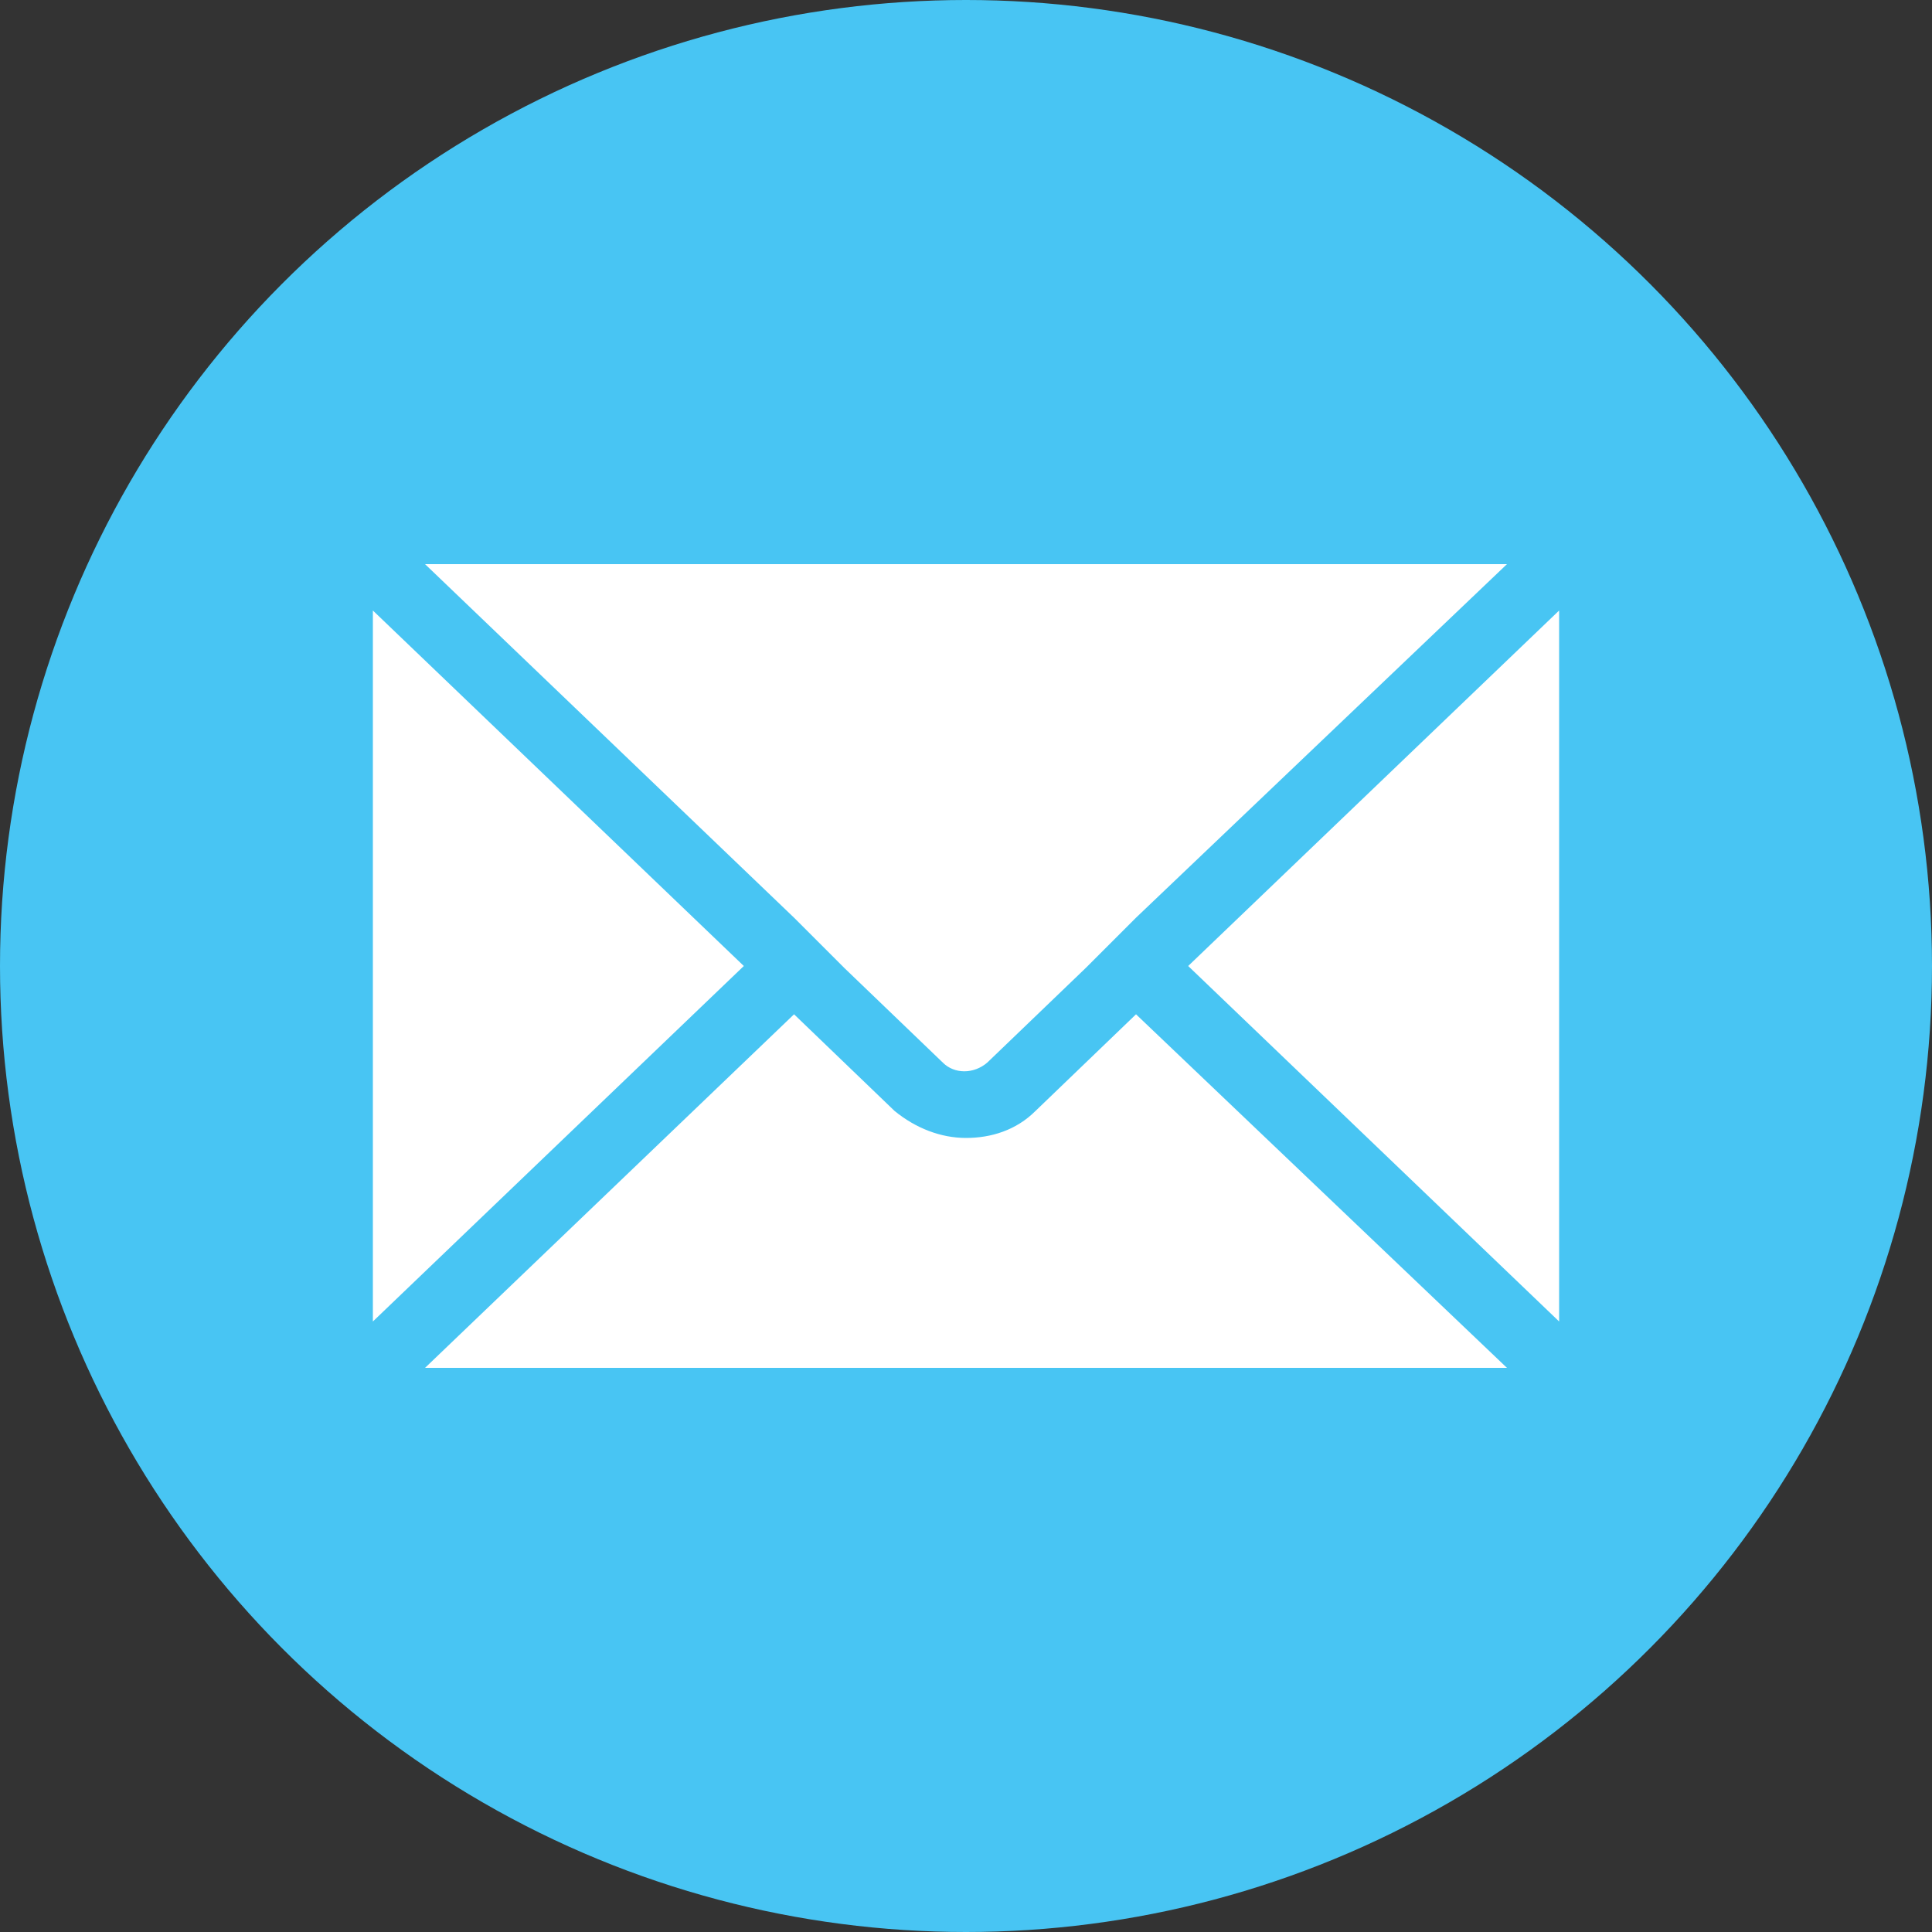
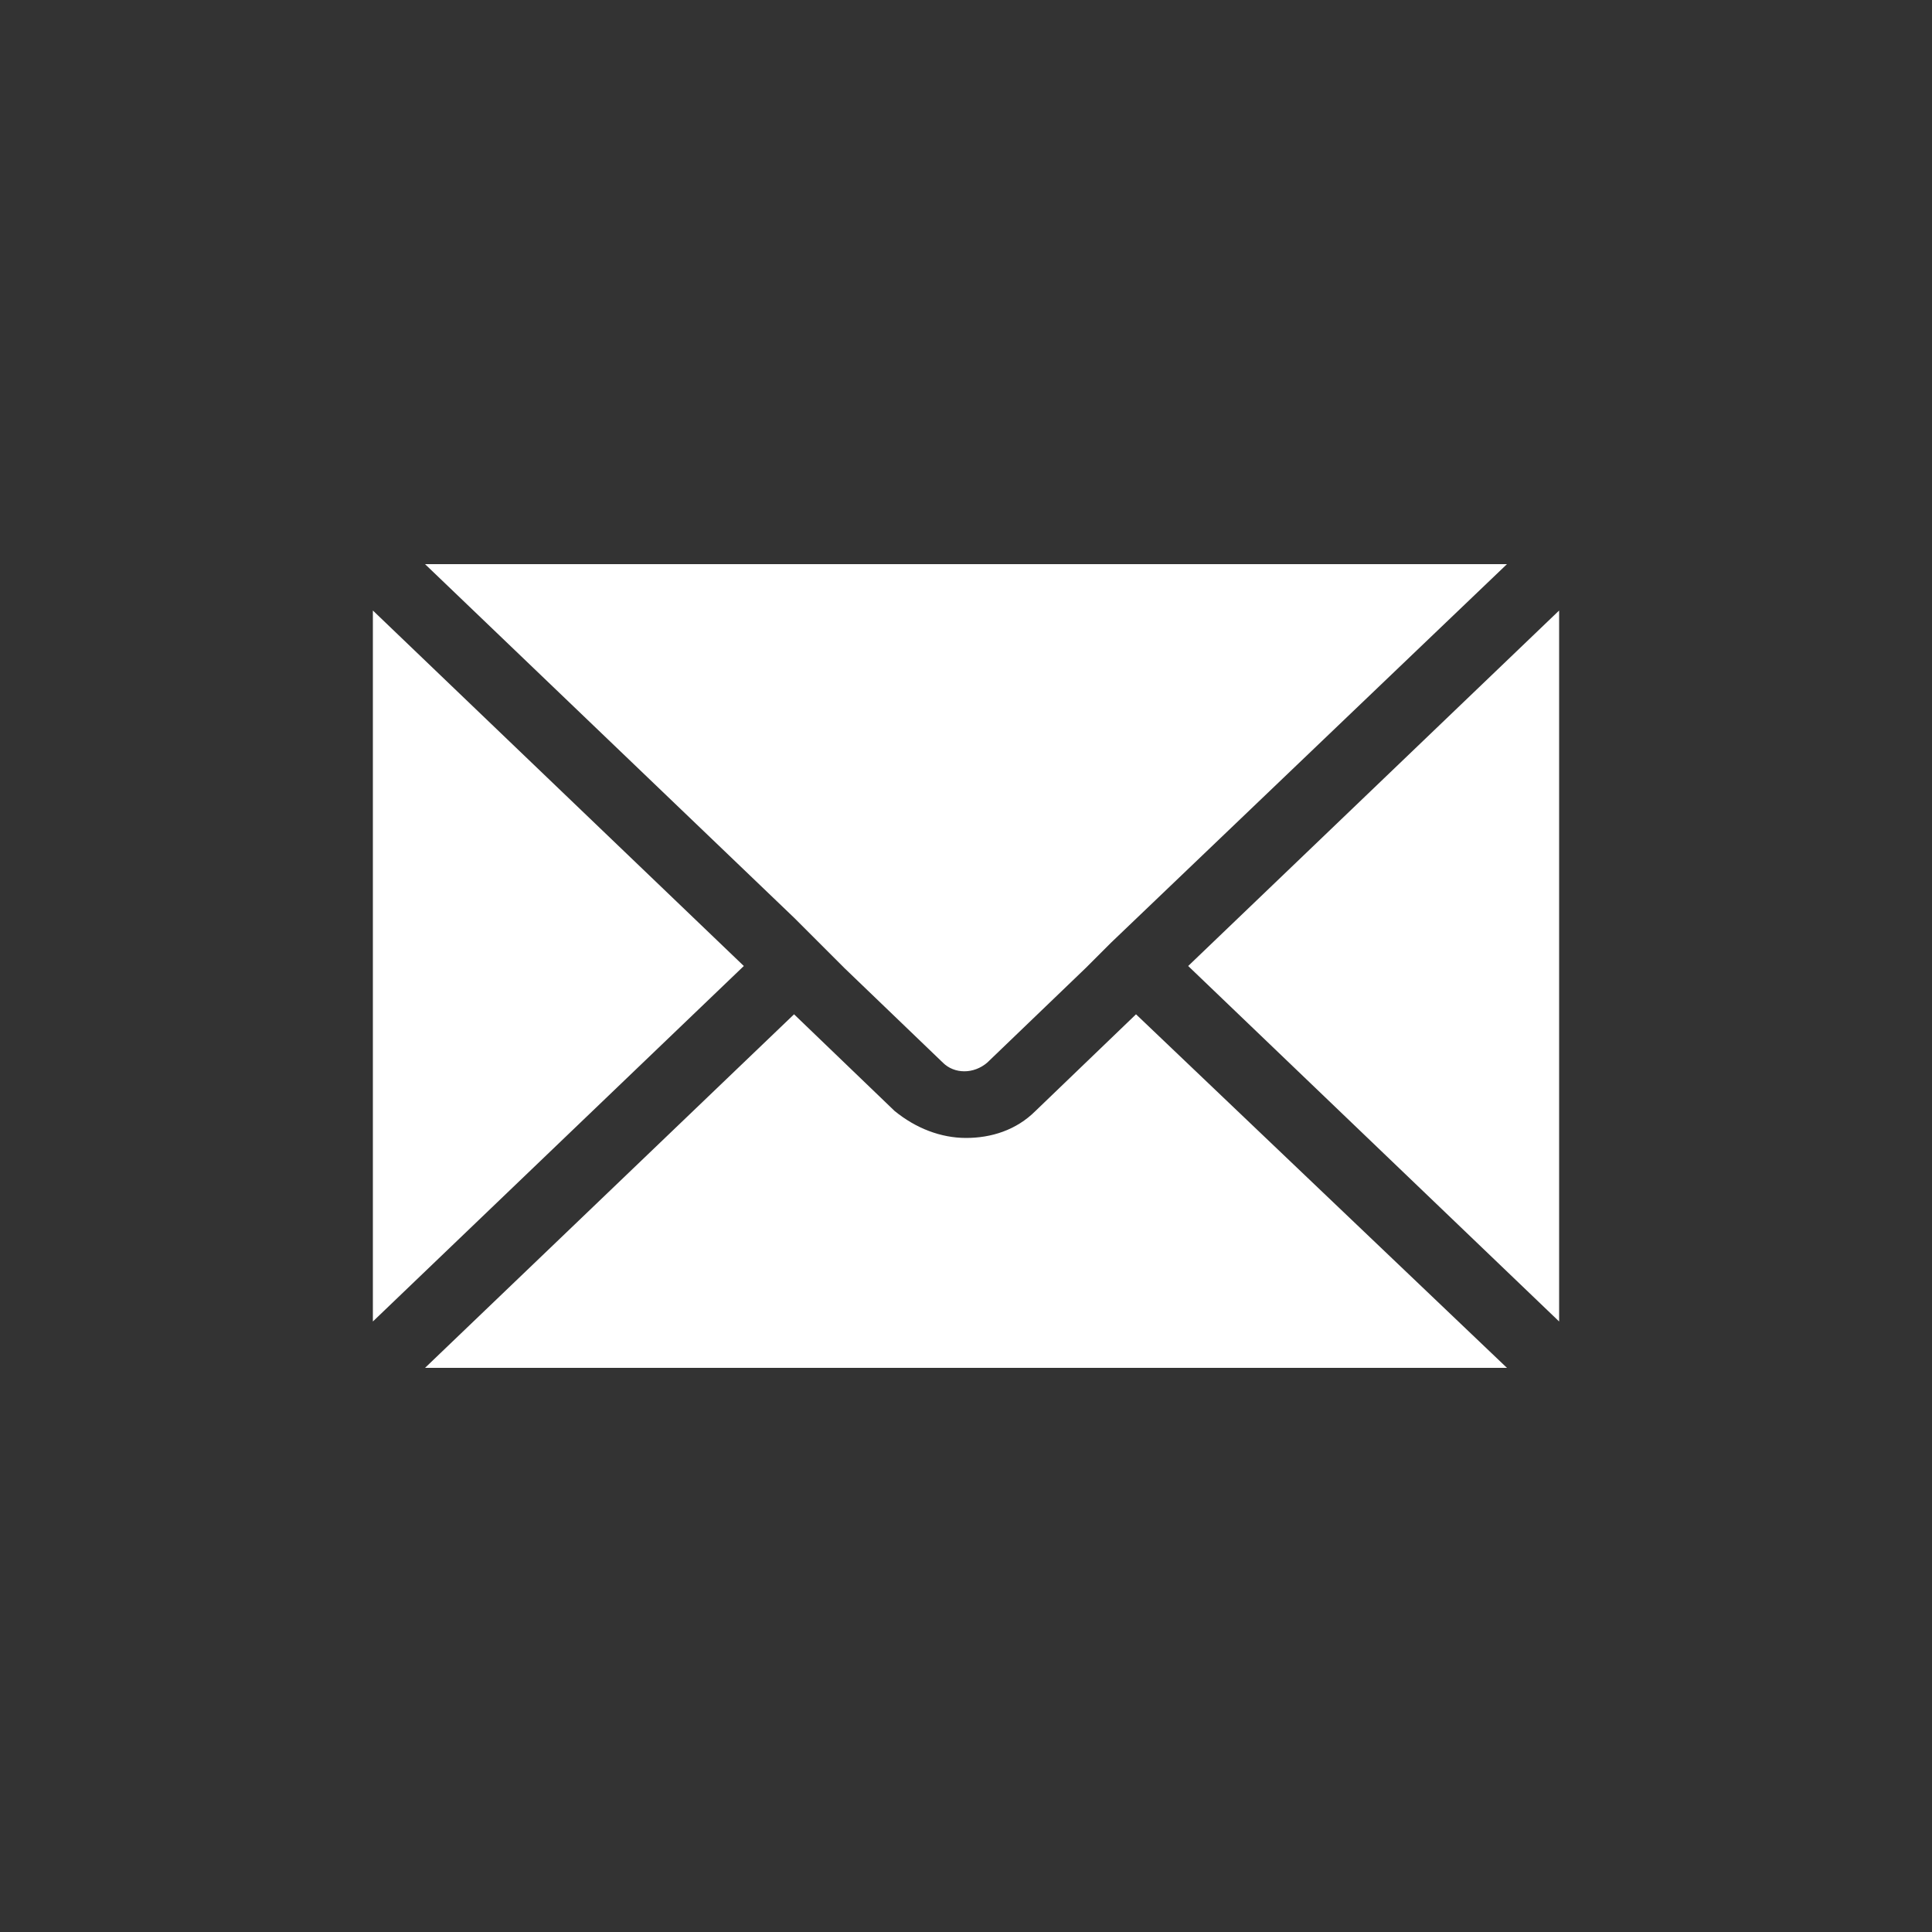
<svg xmlns="http://www.w3.org/2000/svg" version="1.1" id="圖層_1" x="0px" y="0px" viewBox="0 0 100 100" style="enable-background:new 0 0 100 100;" xml:space="preserve">
  <rect x="0" y="0" width="100" height="100" fill="#333333" stroke="none" />
  <style type="text/css">
	.st0{fill:#48C5F3;}
	.st1{fill:#FFFFFF;}
</style>
-   <circle class="st0" cx="50" cy="50" r="50" />
-   <path class="st1" d="M22,29.2l19.1,18.3l1.3,1.3l1.3,1.3l5.1,4.9c0.6,0.6,1.6,0.6,2.3,0l5.1-4.9l1.3-1.3l1.3-1.3L78,29.2H22z   M22,29.2l19.1,18.3l1.3,1.3l1.3,1.3l5.1,4.9c0.6,0.6,1.6,0.6,2.3,0l5.1-4.9l1.3-1.3l1.3-1.3L78,29.2H22z M22,29.2l19.1,18.3  l1.3,1.3l1.3,1.3l5.1,4.9c0.6,0.6,1.6,0.6,2.3,0l5.1-4.9l1.3-1.3l1.3-1.3L78,29.2H22z M22,29.2l19.1,18.3l1.3,1.3l1.3,1.3l5.1,4.9  c0.6,0.6,1.6,0.6,2.3,0l5.1-4.9l1.3-1.3l1.3-1.3L78,29.2H22z M19.3,31.6v36.8L38.5,50L19.3,31.6z M19.3,31.6v36.8L38.5,50L19.3,31.6  z M19.3,31.6v36.8L38.5,50L19.3,31.6z M58.8,52.5l-5.2,5c-1,1-2.3,1.4-3.6,1.4c-1.3,0-2.6-0.5-3.7-1.4l-5.2-5L22,70.8H78L58.8,52.5z   M22,29.2l19.1,18.3l1.3,1.3l1.3,1.3l5.1,4.9c0.6,0.6,1.6,0.6,2.3,0l5.1-4.9l1.3-1.3l1.3-1.3L78,29.2H22z M19.3,31.6v36.8L38.5,50  L19.3,31.6z M58.8,52.5l-5.2,5c-1,1-2.3,1.4-3.6,1.4c-1.3,0-2.6-0.5-3.7-1.4l-5.2-5L22,70.8H78L58.8,52.5z M22,29.2l19.1,18.3  l1.3,1.3l1.3,1.3l5.1,4.9c0.6,0.6,1.6,0.6,2.3,0l5.1-4.9l1.3-1.3l1.3-1.3L78,29.2H22z M19.3,31.6v36.8L38.5,50L19.3,31.6z   M19.3,31.6v36.8L38.5,50L19.3,31.6z M58.8,52.5l-5.2,5c-1,1-2.3,1.4-3.6,1.4c-1.3,0-2.6-0.5-3.7-1.4l-5.2-5L22,70.8H78L58.8,52.5z   M22,29.2l19.1,18.3l1.3,1.3l1.3,1.3l5.1,4.9c0.6,0.6,1.6,0.6,2.3,0l5.1-4.9l1.3-1.3l1.3-1.3L78,29.2H22z M19.3,31.6v36.8L38.5,50  L19.3,31.6z M19.3,31.6v36.8L38.5,50L19.3,31.6z M22,29.2l19.1,18.3l1.3,1.3l1.3,1.3l5.1,4.9c0.6,0.6,1.6,0.6,2.3,0l5.1-4.9l1.3-1.3  l1.3-1.3L78,29.2H22z M58.8,52.5l-5.2,5c-1,1-2.3,1.4-3.6,1.4c-1.3,0-2.6-0.5-3.7-1.4l-5.2-5L22,70.8H78L58.8,52.5z M19.3,31.6v36.8  L38.5,50L19.3,31.6z M19.3,31.6v36.8L38.5,50L19.3,31.6z M22,29.2l19.1,18.3l1.3,1.3l1.3,1.3l5.1,4.9c0.6,0.6,1.6,0.6,2.3,0l5.1-4.9  l1.3-1.3l1.3-1.3L78,29.2H22z M58.8,52.5l-5.2,5c-1,1-2.3,1.4-3.6,1.4c-1.3,0-2.6-0.5-3.7-1.4l-5.2-5L22,70.8H78L58.8,52.5z   M19.3,31.6v36.8L38.5,50L19.3,31.6z M19.3,31.6v36.8L38.5,50L19.3,31.6z M58.8,52.5l-5.2,5c-1,1-2.3,1.4-3.6,1.4  c-1.3,0-2.6-0.5-3.7-1.4l-5.2-5L22,70.8H78L58.8,52.5z M22,29.2l19.1,18.3l1.3,1.3l1.3,1.3l5.1,4.9c0.6,0.6,1.6,0.6,2.3,0l5.1-4.9  l1.3-1.3l1.3-1.3L78,29.2H22z M58.8,52.5l-5.2,5c-1,1-2.3,1.4-3.6,1.4c-1.3,0-2.6-0.5-3.7-1.4l-5.2-5L22,70.8H78L58.8,52.5z   M19.3,31.6v36.8L38.5,50L19.3,31.6z M19.3,31.6v36.8L38.5,50L19.3,31.6z M58.8,52.5l-5.2,5c-1,1-2.3,1.4-3.6,1.4  c-1.3,0-2.6-0.5-3.7-1.4l-5.2-5L22,70.8H78L58.8,52.5z M22,29.2l19.1,18.3l1.3,1.3l1.3,1.3l5.1,4.9c0.6,0.6,1.6,0.6,2.3,0l5.1-4.9  l1.3-1.3l1.3-1.3L78,29.2H22z M58.8,52.5l-5.2,5c-1,1-2.3,1.4-3.6,1.4c-1.3,0-2.6-0.5-3.7-1.4l-5.2-5L22,70.8H78L58.8,52.5z   M19.3,31.6v36.8L38.5,50L19.3,31.6z M19.3,31.6v36.8L38.5,50L19.3,31.6z M58.8,52.5l-5.2,5c-1,1-2.3,1.4-3.6,1.4  c-1.3,0-2.6-0.5-3.7-1.4l-5.2-5L22,70.8H78L58.8,52.5z M22,29.2l19.1,18.3l1.3,1.3l1.3,1.3l5.1,4.9c0.6,0.6,1.6,0.6,2.3,0l5.1-4.9  l1.3-1.3l1.3-1.3L78,29.2H22z M58.8,52.5l-5.2,5c-1,1-2.3,1.4-3.6,1.4c-1.3,0-2.6-0.5-3.7-1.4l-5.2-5L22,70.8H78L58.8,52.5z   M19.3,31.6v36.8L38.5,50L19.3,31.6z M19.3,31.6v36.8L38.5,50L19.3,31.6z M58.8,52.5l-5.2,5c-1,1-2.3,1.4-3.6,1.4  c-1.3,0-2.6-0.5-3.7-1.4l-5.2-5L22,70.8H78L58.8,52.5z M22,29.2l19.1,18.3l1.3,1.3l1.3,1.3l5.1,4.9c0.6,0.6,1.6,0.6,2.3,0l5.1-4.9  l1.3-1.3l1.3-1.3L78,29.2H22z M22,29.2l19.1,18.3l1.3,1.3l1.3,1.3l5.1,4.9c0.6,0.6,1.6,0.6,2.3,0l5.1-4.9l1.3-1.3l1.3-1.3L78,29.2  H22z M58.8,52.5l-5.2,5c-1,1-2.3,1.4-3.6,1.4c-1.3,0-2.6-0.5-3.7-1.4l-5.2-5L22,70.8H78L58.8,52.5z M19.3,31.6v36.8L38.5,50  L19.3,31.6z M19.3,31.6v36.8L38.5,50L19.3,31.6z M58.8,52.5l-5.2,5c-1,1-2.3,1.4-3.6,1.4c-1.3,0-2.6-0.5-3.7-1.4l-5.2-5L22,70.8H78  L58.8,52.5z M22,29.2l19.1,18.3l1.3,1.3l1.3,1.3l5.1,4.9c0.6,0.6,1.6,0.6,2.3,0l5.1-4.9l1.3-1.3l1.3-1.3L78,29.2H22z M22,29.2  l19.1,18.3l1.3,1.3l1.3,1.3l5.1,4.9c0.6,0.6,1.6,0.6,2.3,0l5.1-4.9l1.3-1.3l1.3-1.3L78,29.2H22z M58.8,52.5l-5.2,5  c-1,1-2.3,1.4-3.6,1.4c-1.3,0-2.6-0.5-3.7-1.4l-5.2-5L22,70.8H78L58.8,52.5z M19.3,31.6v36.8L38.5,50L19.3,31.6z M19.3,31.6v36.8  L38.5,50L19.3,31.6z M58.8,52.5l-5.2,5c-1,1-2.3,1.4-3.6,1.4c-1.3,0-2.6-0.5-3.7-1.4l-5.2-5L22,70.8H78L58.8,52.5z M22,29.2  l19.1,18.3l1.3,1.3l1.3,1.3l5.1,4.9c0.6,0.6,1.6,0.6,2.3,0l5.1-4.9l1.3-1.3l1.3-1.3L78,29.2H22z M61.5,50l19.2,18.4V31.6L61.5,50z   M61.5,50l19.2,18.4V31.6L61.5,50z M22,29.2l19.1,18.3l1.3,1.3l1.3,1.3l5.1,4.9c0.6,0.6,1.6,0.6,2.3,0l5.1-4.9l1.3-1.3l1.3-1.3  L78,29.2H22z M58.8,52.5l-5.2,5c-1,1-2.3,1.4-3.6,1.4c-1.3,0-2.6-0.5-3.7-1.4l-5.2-5L22,70.8H78L58.8,52.5z M19.3,31.6v36.8L38.5,50  L19.3,31.6z M19.3,31.6v36.8L38.5,50L19.3,31.6z M58.8,52.5l-5.2,5c-1,1-2.3,1.4-3.6,1.4c-1.3,0-2.6-0.5-3.7-1.4l-5.2-5L22,70.8H78  L58.8,52.5z M22,29.2l19.1,18.3l1.3,1.3l1.3,1.3l5.1,4.9c0.6,0.6,1.6,0.6,2.3,0l5.1-4.9l1.3-1.3l1.3-1.3L78,29.2H22z M61.5,50  l19.2,18.4V31.6L61.5,50z M61.5,50l19.2,18.4V31.6L61.5,50z M42.5,48.7l1.3,1.3l5.1,4.9c0.6,0.6,1.6,0.6,2.3,0l5.1-4.9l1.3-1.3  l1.3-1.3L78,29.2H22l19.1,18.3L42.5,48.7z M53.6,57.5c-1,1-2.3,1.4-3.6,1.4c-1.3,0-2.6-0.5-3.7-1.4l-5.2-5L22,70.8H78L58.8,52.5  L53.6,57.5z M19.3,31.6v36.8L38.5,50L19.3,31.6z M61.5,50l19.2,18.4V31.6L61.5,50z M42.5,48.7l1.3,1.3l5.1,4.9  c0.6,0.6,1.6,0.6,2.3,0l5.1-4.9l1.3-1.3l1.3-1.3L78,29.2H22l19.1,18.3L42.5,48.7z M53.6,57.5c-1,1-2.3,1.4-3.6,1.4  c-1.3,0-2.6-0.5-3.7-1.4l-5.2-5L22,70.8H78L58.8,52.5L53.6,57.5z M19.3,31.6v36.8L38.5,50L19.3,31.6z M19.3,31.6v36.8L38.5,50  L19.3,31.6z M58.8,52.5l-5.2,5c-1,1-2.3,1.4-3.6,1.4c-1.3,0-2.6-0.5-3.7-1.4l-5.2-5L22,70.8H78L58.8,52.5z M22,29.2l19.1,18.3  l1.3,1.3l1.3,1.3l5.1,4.9c0.6,0.6,1.6,0.6,2.3,0l5.1-4.9l1.3-1.3l1.3-1.3L78,29.2H22z M61.5,50l19.2,18.4V31.6L61.5,50z M61.5,50  l19.2,18.4V31.6L61.5,50z M22,29.2l19.1,18.3l1.3,1.3l1.3,1.3l5.1,4.9c0.6,0.6,1.6,0.6,2.3,0l5.1-4.9l1.3-1.3l1.3-1.3L78,29.2H22z   M58.8,52.5l-5.2,5c-1,1-2.3,1.4-3.6,1.4c-1.3,0-2.6-0.5-3.7-1.4l-5.2-5L22,70.8H78L58.8,52.5z M19.3,31.6v36.8L38.5,50L19.3,31.6z   M19.3,31.6v36.8L38.5,50L19.3,31.6z M58.8,52.5l-5.2,5c-1,1-2.3,1.4-3.6,1.4c-1.3,0-2.6-0.5-3.7-1.4l-5.2-5L22,70.8H78L58.8,52.5z   M22,29.2l19.1,18.3l1.3,1.3l1.3,1.3l5.1,4.9c0.6,0.6,1.6,0.6,2.3,0l5.1-4.9l1.3-1.3l1.3-1.3L78,29.2H22z M61.5,50l19.2,18.4V31.6  L61.5,50z M22,29.2l19.1,18.3l1.3,1.3l1.3,1.3l5.1,4.9c0.6,0.6,1.6,0.6,2.3,0l5.1-4.9l1.3-1.3l1.3-1.3L78,29.2H22z M58.8,52.5  l-5.2,5c-1,1-2.3,1.4-3.6,1.4c-1.3,0-2.6-0.5-3.7-1.4l-5.2-5L22,70.8H78L58.8,52.5z M19.3,31.6v36.8L38.5,50L19.3,31.6z M19.3,31.6  v36.8L38.5,50L19.3,31.6z M58.8,52.5l-5.2,5c-1,1-2.3,1.4-3.6,1.4c-1.3,0-2.6-0.5-3.7-1.4l-5.2-5L22,70.8H78L58.8,52.5z M22,29.2  l19.1,18.3l1.3,1.3l1.3,1.3l5.1,4.9c0.6,0.6,1.6,0.6,2.3,0l5.1-4.9l1.3-1.3l1.3-1.3L78,29.2H22z M22,29.2l19.1,18.3l1.3,1.3l1.3,1.3  l5.1,4.9c0.6,0.6,1.6,0.6,2.3,0l5.1-4.9l1.3-1.3l1.3-1.3L78,29.2H22z M58.8,52.5l-5.2,5c-1,1-2.3,1.4-3.6,1.4  c-1.3,0-2.6-0.5-3.7-1.4l-5.2-5L22,70.8H78L58.8,52.5z M19.3,31.6v36.8L38.5,50L19.3,31.6z M19.3,31.6v36.8L38.5,50L19.3,31.6z   M58.8,52.5l-5.2,5c-1,1-2.3,1.4-3.6,1.4c-1.3,0-2.6-0.5-3.7-1.4l-5.2-5L22,70.8H78L58.8,52.5z M22,29.2l19.1,18.3l1.3,1.3l1.3,1.3  l5.1,4.9c0.6,0.6,1.6,0.6,2.3,0l5.1-4.9l1.3-1.3l1.3-1.3L78,29.2H22z M58.8,52.5l-5.2,5c-1,1-2.3,1.4-3.6,1.4  c-1.3,0-2.6-0.5-3.7-1.4l-5.2-5L22,70.8H78L58.8,52.5z M19.3,31.6v36.8L38.5,50L19.3,31.6z M19.3,31.6v36.8L38.5,50L19.3,31.6z   M58.8,52.5l-5.2,5c-1,1-2.3,1.4-3.6,1.4c-1.3,0-2.6-0.5-3.7-1.4l-5.2-5L22,70.8H78L58.8,52.5z M22,29.2l19.1,18.3l1.3,1.3l1.3,1.3  l5.1,4.9c0.6,0.6,1.6,0.6,2.3,0l5.1-4.9l1.3-1.3l1.3-1.3L78,29.2H22z M58.8,52.5l-5.2,5c-1,1-2.3,1.4-3.6,1.4  c-1.3,0-2.6-0.5-3.7-1.4l-5.2-5L22,70.8H78L58.8,52.5z M19.3,31.6v36.8L38.5,50L19.3,31.6z M19.3,31.6v36.8L38.5,50L19.3,31.6z   M58.8,52.5l-5.2,5c-1,1-2.3,1.4-3.6,1.4c-1.3,0-2.6-0.5-3.7-1.4l-5.2-5L22,70.8H78L58.8,52.5z M22,29.2l19.1,18.3l1.3,1.3l1.3,1.3  l5.1,4.9c0.6,0.6,1.6,0.6,2.3,0l5.1-4.9l1.3-1.3l1.3-1.3L78,29.2H22z M58.8,52.5l-5.2,5c-1,1-2.3,1.4-3.6,1.4  c-1.3,0-2.6-0.5-3.7-1.4l-5.2-5L22,70.8H78L58.8,52.5z M19.3,31.6v36.8L38.5,50L19.3,31.6z M19.3,31.6v36.8L38.5,50L19.3,31.6z   M58.8,52.5l-5.2,5c-1,1-2.3,1.4-3.6,1.4c-1.3,0-2.6-0.5-3.7-1.4l-5.2-5L22,70.8H78L58.8,52.5z M22,29.2l19.1,18.3l1.3,1.3l1.3,1.3  l5.1,4.9c0.6,0.6,1.6,0.6,2.3,0l5.1-4.9l1.3-1.3l1.3-1.3L78,29.2H22z M19.3,31.6v36.8L38.5,50L19.3,31.6z M19.3,31.6v36.8L38.5,50  L19.3,31.6z M58.8,52.5l-5.2,5c-1,1-2.3,1.4-3.6,1.4c-1.3,0-2.6-0.5-3.7-1.4l-5.2-5L22,70.8H78L58.8,52.5z M22,29.2l19.1,18.3  l1.3,1.3l1.3,1.3l5.1,4.9c0.6,0.6,1.6,0.6,2.3,0l5.1-4.9l1.3-1.3l1.3-1.3L78,29.2H22z M19.3,31.6v36.8L38.5,50L19.3,31.6z   M19.3,31.6v36.8L38.5,50L19.3,31.6z M22,29.2l19.1,18.3l1.3,1.3l1.3,1.3l5.1,4.9c0.6,0.6,1.6,0.6,2.3,0l5.1-4.9l1.3-1.3l1.3-1.3  L78,29.2H22z M58.8,52.5l-5.2,5c-1,1-2.3,1.4-3.6,1.4c-1.3,0-2.6-0.5-3.7-1.4l-5.2-5L22,70.8H78L58.8,52.5z M19.3,31.6v36.8L38.5,50  L19.3,31.6z M19.3,31.6v36.8L38.5,50L19.3,31.6z M22,29.2l19.1,18.3l1.3,1.3l1.3,1.3l5.1,4.9c0.6,0.6,1.6,0.6,2.3,0l5.1-4.9l1.3-1.3  l1.3-1.3L78,29.2H22z M58.8,52.5l-5.2,5c-1,1-2.3,1.4-3.6,1.4c-1.3,0-2.6-0.5-3.7-1.4l-5.2-5L22,70.8H78L58.8,52.5z M19.3,31.6v36.8  L38.5,50L19.3,31.6z M19.3,31.6v36.8L38.5,50L19.3,31.6z M58.8,52.5l-5.2,5c-1,1-2.3,1.4-3.6,1.4c-1.3,0-2.6-0.5-3.7-1.4l-5.2-5  L22,70.8H78L58.8,52.5z M22,29.2l19.1,18.3l1.3,1.3l1.3,1.3l5.1,4.9c0.6,0.6,1.6,0.6,2.3,0l5.1-4.9l1.3-1.3l1.3-1.3L78,29.2H22z   M19.3,31.6v36.8L38.5,50L19.3,31.6z M58.8,52.5l-5.2,5c-1,1-2.3,1.4-3.6,1.4c-1.3,0-2.6-0.5-3.7-1.4l-5.2-5L22,70.8H78L58.8,52.5z   M22,29.2l19.1,18.3l1.3,1.3l1.3,1.3l5.1,4.9c0.6,0.6,1.6,0.6,2.3,0l5.1-4.9l1.3-1.3l1.3-1.3L78,29.2H22z M19.3,31.6v36.8L38.5,50  L19.3,31.6z M22,29.2l19.1,18.3l1.3,1.3l1.3,1.3l5.1,4.9c0.6,0.6,1.6,0.6,2.3,0l5.1-4.9l1.3-1.3l1.3-1.3L78,29.2H22z M22,29.2  l19.1,18.3l1.3,1.3l1.3,1.3l5.1,4.9c0.6,0.6,1.6,0.6,2.3,0l5.1-4.9l1.3-1.3l1.3-1.3L78,29.2H22z M19.3,31.6v36.8L38.5,50L19.3,31.6z   M22,29.2l19.1,18.3l1.3,1.3l1.3,1.3l5.1,4.9c0.6,0.6,1.6,0.6,2.3,0l5.1-4.9l1.3-1.3l1.3-1.3L78,29.2H22z M61.5,50l19.2,18.4V31.6  L61.5,50z" />
+   <path class="st1" d="M22,29.2l19.1,18.3l1.3,1.3l1.3,1.3l5.1,4.9c0.6,0.6,1.6,0.6,2.3,0l5.1-4.9l1.3-1.3l1.3-1.3L78,29.2H22z   M22,29.2l19.1,18.3l1.3,1.3l1.3,1.3l5.1,4.9c0.6,0.6,1.6,0.6,2.3,0l5.1-4.9l1.3-1.3l1.3-1.3L78,29.2H22z M22,29.2l19.1,18.3  l1.3,1.3l1.3,1.3l5.1,4.9c0.6,0.6,1.6,0.6,2.3,0l5.1-4.9l1.3-1.3l1.3-1.3L78,29.2H22z M22,29.2l19.1,18.3l1.3,1.3l1.3,1.3l5.1,4.9  c0.6,0.6,1.6,0.6,2.3,0l5.1-4.9l1.3-1.3l1.3-1.3L78,29.2H22z M19.3,31.6v36.8L38.5,50L19.3,31.6z M19.3,31.6v36.8L38.5,50L19.3,31.6  z M19.3,31.6v36.8L38.5,50L19.3,31.6z M58.8,52.5l-5.2,5c-1,1-2.3,1.4-3.6,1.4c-1.3,0-2.6-0.5-3.7-1.4l-5.2-5L22,70.8H78L58.8,52.5z   M22,29.2l19.1,18.3l1.3,1.3l1.3,1.3l5.1,4.9c0.6,0.6,1.6,0.6,2.3,0l5.1-4.9l1.3-1.3l1.3-1.3L78,29.2H22z M19.3,31.6v36.8L38.5,50  L19.3,31.6z M58.8,52.5l-5.2,5c-1,1-2.3,1.4-3.6,1.4c-1.3,0-2.6-0.5-3.7-1.4l-5.2-5L22,70.8H78L58.8,52.5z M22,29.2l19.1,18.3  l1.3,1.3l1.3,1.3l5.1,4.9c0.6,0.6,1.6,0.6,2.3,0l5.1-4.9l1.3-1.3l1.3-1.3L78,29.2H22z M19.3,31.6v36.8L38.5,50L19.3,31.6z   M19.3,31.6v36.8L38.5,50L19.3,31.6z M58.8,52.5l-5.2,5c-1,1-2.3,1.4-3.6,1.4c-1.3,0-2.6-0.5-3.7-1.4l-5.2-5L22,70.8H78L58.8,52.5z   M22,29.2l19.1,18.3l1.3,1.3l1.3,1.3l5.1,4.9c0.6,0.6,1.6,0.6,2.3,0l5.1-4.9l1.3-1.3l1.3-1.3L78,29.2H22z M19.3,31.6v36.8L38.5,50  L19.3,31.6z M19.3,31.6v36.8L38.5,50L19.3,31.6z M22,29.2l19.1,18.3l1.3,1.3l1.3,1.3l5.1,4.9c0.6,0.6,1.6,0.6,2.3,0l5.1-4.9l1.3-1.3  l1.3-1.3L78,29.2H22z M58.8,52.5l-5.2,5c-1,1-2.3,1.4-3.6,1.4c-1.3,0-2.6-0.5-3.7-1.4l-5.2-5L22,70.8H78L58.8,52.5z M19.3,31.6v36.8  L38.5,50L19.3,31.6z M19.3,31.6v36.8L38.5,50L19.3,31.6z M22,29.2l19.1,18.3l1.3,1.3l1.3,1.3l5.1,4.9c0.6,0.6,1.6,0.6,2.3,0l5.1-4.9  l1.3-1.3l1.3-1.3L78,29.2H22z M58.8,52.5l-5.2,5c-1,1-2.3,1.4-3.6,1.4c-1.3,0-2.6-0.5-3.7-1.4l-5.2-5L22,70.8H78L58.8,52.5z   M19.3,31.6v36.8L38.5,50L19.3,31.6z M19.3,31.6v36.8L38.5,50L19.3,31.6z M58.8,52.5l-5.2,5c-1,1-2.3,1.4-3.6,1.4  c-1.3,0-2.6-0.5-3.7-1.4l-5.2-5L22,70.8H78L58.8,52.5z M22,29.2l19.1,18.3l1.3,1.3l1.3,1.3l5.1,4.9c0.6,0.6,1.6,0.6,2.3,0l5.1-4.9  l1.3-1.3l1.3-1.3L78,29.2H22z M58.8,52.5l-5.2,5c-1,1-2.3,1.4-3.6,1.4c-1.3,0-2.6-0.5-3.7-1.4l-5.2-5L22,70.8H78L58.8,52.5z   M19.3,31.6v36.8L38.5,50L19.3,31.6z M19.3,31.6v36.8L38.5,50L19.3,31.6z M58.8,52.5l-5.2,5c-1,1-2.3,1.4-3.6,1.4  c-1.3,0-2.6-0.5-3.7-1.4l-5.2-5L22,70.8H78L58.8,52.5z M22,29.2l19.1,18.3l1.3,1.3l1.3,1.3l5.1,4.9c0.6,0.6,1.6,0.6,2.3,0l5.1-4.9  l1.3-1.3l1.3-1.3L78,29.2H22z M58.8,52.5l-5.2,5c-1,1-2.3,1.4-3.6,1.4c-1.3,0-2.6-0.5-3.7-1.4l-5.2-5L22,70.8H78L58.8,52.5z   M19.3,31.6v36.8L38.5,50L19.3,31.6z M19.3,31.6v36.8L38.5,50L19.3,31.6z M58.8,52.5l-5.2,5c-1,1-2.3,1.4-3.6,1.4  c-1.3,0-2.6-0.5-3.7-1.4l-5.2-5L22,70.8H78L58.8,52.5z M22,29.2l19.1,18.3l1.3,1.3l1.3,1.3l5.1,4.9c0.6,0.6,1.6,0.6,2.3,0l5.1-4.9  l1.3-1.3l1.3-1.3L78,29.2H22z M58.8,52.5l-5.2,5c-1,1-2.3,1.4-3.6,1.4c-1.3,0-2.6-0.5-3.7-1.4l-5.2-5L22,70.8H78L58.8,52.5z   M19.3,31.6v36.8L38.5,50L19.3,31.6z M19.3,31.6v36.8L38.5,50L19.3,31.6z M58.8,52.5l-5.2,5c-1,1-2.3,1.4-3.6,1.4  c-1.3,0-2.6-0.5-3.7-1.4l-5.2-5L22,70.8H78L58.8,52.5z M22,29.2l19.1,18.3l1.3,1.3l1.3,1.3l5.1,4.9c0.6,0.6,1.6,0.6,2.3,0l5.1-4.9  l1.3-1.3l1.3-1.3L78,29.2H22z M22,29.2l19.1,18.3l1.3,1.3l1.3,1.3l5.1,4.9c0.6,0.6,1.6,0.6,2.3,0l5.1-4.9l1.3-1.3l1.3-1.3L78,29.2  H22z M58.8,52.5l-5.2,5c-1,1-2.3,1.4-3.6,1.4c-1.3,0-2.6-0.5-3.7-1.4l-5.2-5L22,70.8H78L58.8,52.5z M19.3,31.6v36.8L38.5,50  L19.3,31.6z M19.3,31.6v36.8L38.5,50L19.3,31.6z M58.8,52.5l-5.2,5c-1,1-2.3,1.4-3.6,1.4c-1.3,0-2.6-0.5-3.7-1.4l-5.2-5L22,70.8H78  L58.8,52.5z M22,29.2l19.1,18.3l1.3,1.3l1.3,1.3l5.1,4.9c0.6,0.6,1.6,0.6,2.3,0l5.1-4.9l1.3-1.3l1.3-1.3L78,29.2H22z M22,29.2  l19.1,18.3l1.3,1.3l1.3,1.3l5.1,4.9c0.6,0.6,1.6,0.6,2.3,0l5.1-4.9l1.3-1.3l1.3-1.3L78,29.2H22z M58.8,52.5l-5.2,5  c-1,1-2.3,1.4-3.6,1.4c-1.3,0-2.6-0.5-3.7-1.4l-5.2-5L22,70.8H78L58.8,52.5z M19.3,31.6v36.8L38.5,50L19.3,31.6z M19.3,31.6v36.8  L38.5,50L19.3,31.6z M58.8,52.5l-5.2,5c-1,1-2.3,1.4-3.6,1.4c-1.3,0-2.6-0.5-3.7-1.4l-5.2-5L22,70.8H78L58.8,52.5z M22,29.2  l19.1,18.3l1.3,1.3l1.3,1.3l5.1,4.9c0.6,0.6,1.6,0.6,2.3,0l5.1-4.9l1.3-1.3l1.3-1.3L78,29.2H22z M61.5,50l19.2,18.4V31.6L61.5,50z   M61.5,50l19.2,18.4V31.6L61.5,50z M22,29.2l19.1,18.3l1.3,1.3l1.3,1.3l5.1,4.9c0.6,0.6,1.6,0.6,2.3,0l5.1-4.9l1.3-1.3l1.3-1.3  L78,29.2H22z M58.8,52.5l-5.2,5c-1,1-2.3,1.4-3.6,1.4c-1.3,0-2.6-0.5-3.7-1.4l-5.2-5L22,70.8H78L58.8,52.5z M19.3,31.6v36.8L38.5,50  L19.3,31.6z M19.3,31.6v36.8L38.5,50L19.3,31.6z M58.8,52.5l-5.2,5c-1,1-2.3,1.4-3.6,1.4c-1.3,0-2.6-0.5-3.7-1.4l-5.2-5L22,70.8H78  L58.8,52.5z M22,29.2l19.1,18.3l1.3,1.3l1.3,1.3l5.1,4.9c0.6,0.6,1.6,0.6,2.3,0l5.1-4.9l1.3-1.3l1.3-1.3L78,29.2H22z M61.5,50  l19.2,18.4V31.6L61.5,50z M61.5,50l19.2,18.4V31.6L61.5,50z M42.5,48.7l1.3,1.3l5.1,4.9c0.6,0.6,1.6,0.6,2.3,0l5.1-4.9l1.3-1.3  l1.3-1.3L78,29.2H22l19.1,18.3L42.5,48.7z M53.6,57.5c-1,1-2.3,1.4-3.6,1.4c-1.3,0-2.6-0.5-3.7-1.4l-5.2-5L22,70.8H78L58.8,52.5  L53.6,57.5z M19.3,31.6v36.8L38.5,50L19.3,31.6z M61.5,50l19.2,18.4V31.6L61.5,50z M42.5,48.7l1.3,1.3l5.1,4.9  c0.6,0.6,1.6,0.6,2.3,0l5.1-4.9l1.3-1.3l1.3-1.3L78,29.2H22l19.1,18.3L42.5,48.7z M53.6,57.5c-1,1-2.3,1.4-3.6,1.4  c-1.3,0-2.6-0.5-3.7-1.4l-5.2-5L22,70.8H78L58.8,52.5L53.6,57.5z M19.3,31.6v36.8L38.5,50L19.3,31.6z M19.3,31.6v36.8L38.5,50  L19.3,31.6z M58.8,52.5l-5.2,5c-1,1-2.3,1.4-3.6,1.4c-1.3,0-2.6-0.5-3.7-1.4l-5.2-5L22,70.8H78L58.8,52.5z M22,29.2l19.1,18.3  l1.3,1.3l1.3,1.3l5.1,4.9c0.6,0.6,1.6,0.6,2.3,0l5.1-4.9l1.3-1.3l1.3-1.3L78,29.2H22z M61.5,50l19.2,18.4V31.6L61.5,50z M61.5,50  l19.2,18.4V31.6L61.5,50z M22,29.2l19.1,18.3l1.3,1.3l1.3,1.3l5.1,4.9c0.6,0.6,1.6,0.6,2.3,0l5.1-4.9l1.3-1.3l1.3-1.3L78,29.2H22z   M58.8,52.5l-5.2,5c-1,1-2.3,1.4-3.6,1.4c-1.3,0-2.6-0.5-3.7-1.4l-5.2-5L22,70.8H78L58.8,52.5z M19.3,31.6v36.8L38.5,50L19.3,31.6z   M19.3,31.6v36.8L38.5,50L19.3,31.6z M58.8,52.5l-5.2,5c-1,1-2.3,1.4-3.6,1.4c-1.3,0-2.6-0.5-3.7-1.4l-5.2-5L22,70.8H78L58.8,52.5z   M22,29.2l19.1,18.3l1.3,1.3l1.3,1.3l5.1,4.9c0.6,0.6,1.6,0.6,2.3,0l5.1-4.9l1.3-1.3l1.3-1.3L78,29.2H22z M61.5,50l19.2,18.4V31.6  L61.5,50z M22,29.2l19.1,18.3l1.3,1.3l1.3,1.3l5.1,4.9c0.6,0.6,1.6,0.6,2.3,0l5.1-4.9l1.3-1.3l1.3-1.3L78,29.2H22z M58.8,52.5  l-5.2,5c-1,1-2.3,1.4-3.6,1.4c-1.3,0-2.6-0.5-3.7-1.4l-5.2-5L22,70.8H78L58.8,52.5z M19.3,31.6v36.8L38.5,50L19.3,31.6z M19.3,31.6  v36.8L38.5,50L19.3,31.6z M58.8,52.5l-5.2,5c-1,1-2.3,1.4-3.6,1.4c-1.3,0-2.6-0.5-3.7-1.4l-5.2-5L22,70.8H78L58.8,52.5z M22,29.2  l19.1,18.3l1.3,1.3l1.3,1.3l5.1,4.9c0.6,0.6,1.6,0.6,2.3,0l5.1-4.9l1.3-1.3l1.3-1.3L78,29.2H22z M22,29.2l19.1,18.3l1.3,1.3l1.3,1.3  l5.1,4.9c0.6,0.6,1.6,0.6,2.3,0l5.1-4.9l1.3-1.3l1.3-1.3L78,29.2H22z M58.8,52.5l-5.2,5c-1,1-2.3,1.4-3.6,1.4  c-1.3,0-2.6-0.5-3.7-1.4l-5.2-5L22,70.8H78L58.8,52.5z M19.3,31.6v36.8L38.5,50L19.3,31.6z M19.3,31.6v36.8L38.5,50L19.3,31.6z   M58.8,52.5l-5.2,5c-1,1-2.3,1.4-3.6,1.4c-1.3,0-2.6-0.5-3.7-1.4l-5.2-5L22,70.8H78L58.8,52.5z M22,29.2l19.1,18.3l1.3,1.3l1.3,1.3  l5.1,4.9c0.6,0.6,1.6,0.6,2.3,0l5.1-4.9l1.3-1.3l1.3-1.3L78,29.2H22z M58.8,52.5l-5.2,5c-1,1-2.3,1.4-3.6,1.4  c-1.3,0-2.6-0.5-3.7-1.4l-5.2-5L22,70.8H78L58.8,52.5z M19.3,31.6v36.8L38.5,50L19.3,31.6z M19.3,31.6v36.8L38.5,50L19.3,31.6z   M58.8,52.5l-5.2,5c-1,1-2.3,1.4-3.6,1.4c-1.3,0-2.6-0.5-3.7-1.4l-5.2-5L22,70.8H78L58.8,52.5z M22,29.2l19.1,18.3l1.3,1.3l1.3,1.3  l5.1,4.9c0.6,0.6,1.6,0.6,2.3,0l5.1-4.9l1.3-1.3l1.3-1.3L78,29.2H22z M58.8,52.5l-5.2,5c-1,1-2.3,1.4-3.6,1.4  c-1.3,0-2.6-0.5-3.7-1.4l-5.2-5L22,70.8H78L58.8,52.5z M19.3,31.6v36.8L38.5,50L19.3,31.6z M19.3,31.6v36.8L38.5,50L19.3,31.6z   M58.8,52.5l-5.2,5c-1,1-2.3,1.4-3.6,1.4c-1.3,0-2.6-0.5-3.7-1.4l-5.2-5L22,70.8H78L58.8,52.5z M22,29.2l19.1,18.3l1.3,1.3l1.3,1.3  l5.1,4.9c0.6,0.6,1.6,0.6,2.3,0l5.1-4.9l1.3-1.3L78,29.2H22z M58.8,52.5l-5.2,5c-1,1-2.3,1.4-3.6,1.4  c-1.3,0-2.6-0.5-3.7-1.4l-5.2-5L22,70.8H78L58.8,52.5z M19.3,31.6v36.8L38.5,50L19.3,31.6z M19.3,31.6v36.8L38.5,50L19.3,31.6z   M58.8,52.5l-5.2,5c-1,1-2.3,1.4-3.6,1.4c-1.3,0-2.6-0.5-3.7-1.4l-5.2-5L22,70.8H78L58.8,52.5z M22,29.2l19.1,18.3l1.3,1.3l1.3,1.3  l5.1,4.9c0.6,0.6,1.6,0.6,2.3,0l5.1-4.9l1.3-1.3l1.3-1.3L78,29.2H22z M19.3,31.6v36.8L38.5,50L19.3,31.6z M19.3,31.6v36.8L38.5,50  L19.3,31.6z M58.8,52.5l-5.2,5c-1,1-2.3,1.4-3.6,1.4c-1.3,0-2.6-0.5-3.7-1.4l-5.2-5L22,70.8H78L58.8,52.5z M22,29.2l19.1,18.3  l1.3,1.3l1.3,1.3l5.1,4.9c0.6,0.6,1.6,0.6,2.3,0l5.1-4.9l1.3-1.3l1.3-1.3L78,29.2H22z M19.3,31.6v36.8L38.5,50L19.3,31.6z   M19.3,31.6v36.8L38.5,50L19.3,31.6z M22,29.2l19.1,18.3l1.3,1.3l1.3,1.3l5.1,4.9c0.6,0.6,1.6,0.6,2.3,0l5.1-4.9l1.3-1.3l1.3-1.3  L78,29.2H22z M58.8,52.5l-5.2,5c-1,1-2.3,1.4-3.6,1.4c-1.3,0-2.6-0.5-3.7-1.4l-5.2-5L22,70.8H78L58.8,52.5z M19.3,31.6v36.8L38.5,50  L19.3,31.6z M19.3,31.6v36.8L38.5,50L19.3,31.6z M22,29.2l19.1,18.3l1.3,1.3l1.3,1.3l5.1,4.9c0.6,0.6,1.6,0.6,2.3,0l5.1-4.9l1.3-1.3  l1.3-1.3L78,29.2H22z M58.8,52.5l-5.2,5c-1,1-2.3,1.4-3.6,1.4c-1.3,0-2.6-0.5-3.7-1.4l-5.2-5L22,70.8H78L58.8,52.5z M19.3,31.6v36.8  L38.5,50L19.3,31.6z M19.3,31.6v36.8L38.5,50L19.3,31.6z M58.8,52.5l-5.2,5c-1,1-2.3,1.4-3.6,1.4c-1.3,0-2.6-0.5-3.7-1.4l-5.2-5  L22,70.8H78L58.8,52.5z M22,29.2l19.1,18.3l1.3,1.3l1.3,1.3l5.1,4.9c0.6,0.6,1.6,0.6,2.3,0l5.1-4.9l1.3-1.3l1.3-1.3L78,29.2H22z   M19.3,31.6v36.8L38.5,50L19.3,31.6z M58.8,52.5l-5.2,5c-1,1-2.3,1.4-3.6,1.4c-1.3,0-2.6-0.5-3.7-1.4l-5.2-5L22,70.8H78L58.8,52.5z   M22,29.2l19.1,18.3l1.3,1.3l1.3,1.3l5.1,4.9c0.6,0.6,1.6,0.6,2.3,0l5.1-4.9l1.3-1.3l1.3-1.3L78,29.2H22z M19.3,31.6v36.8L38.5,50  L19.3,31.6z M22,29.2l19.1,18.3l1.3,1.3l1.3,1.3l5.1,4.9c0.6,0.6,1.6,0.6,2.3,0l5.1-4.9l1.3-1.3l1.3-1.3L78,29.2H22z M22,29.2  l19.1,18.3l1.3,1.3l1.3,1.3l5.1,4.9c0.6,0.6,1.6,0.6,2.3,0l5.1-4.9l1.3-1.3l1.3-1.3L78,29.2H22z M19.3,31.6v36.8L38.5,50L19.3,31.6z   M22,29.2l19.1,18.3l1.3,1.3l1.3,1.3l5.1,4.9c0.6,0.6,1.6,0.6,2.3,0l5.1-4.9l1.3-1.3l1.3-1.3L78,29.2H22z M61.5,50l19.2,18.4V31.6  L61.5,50z" />
</svg>